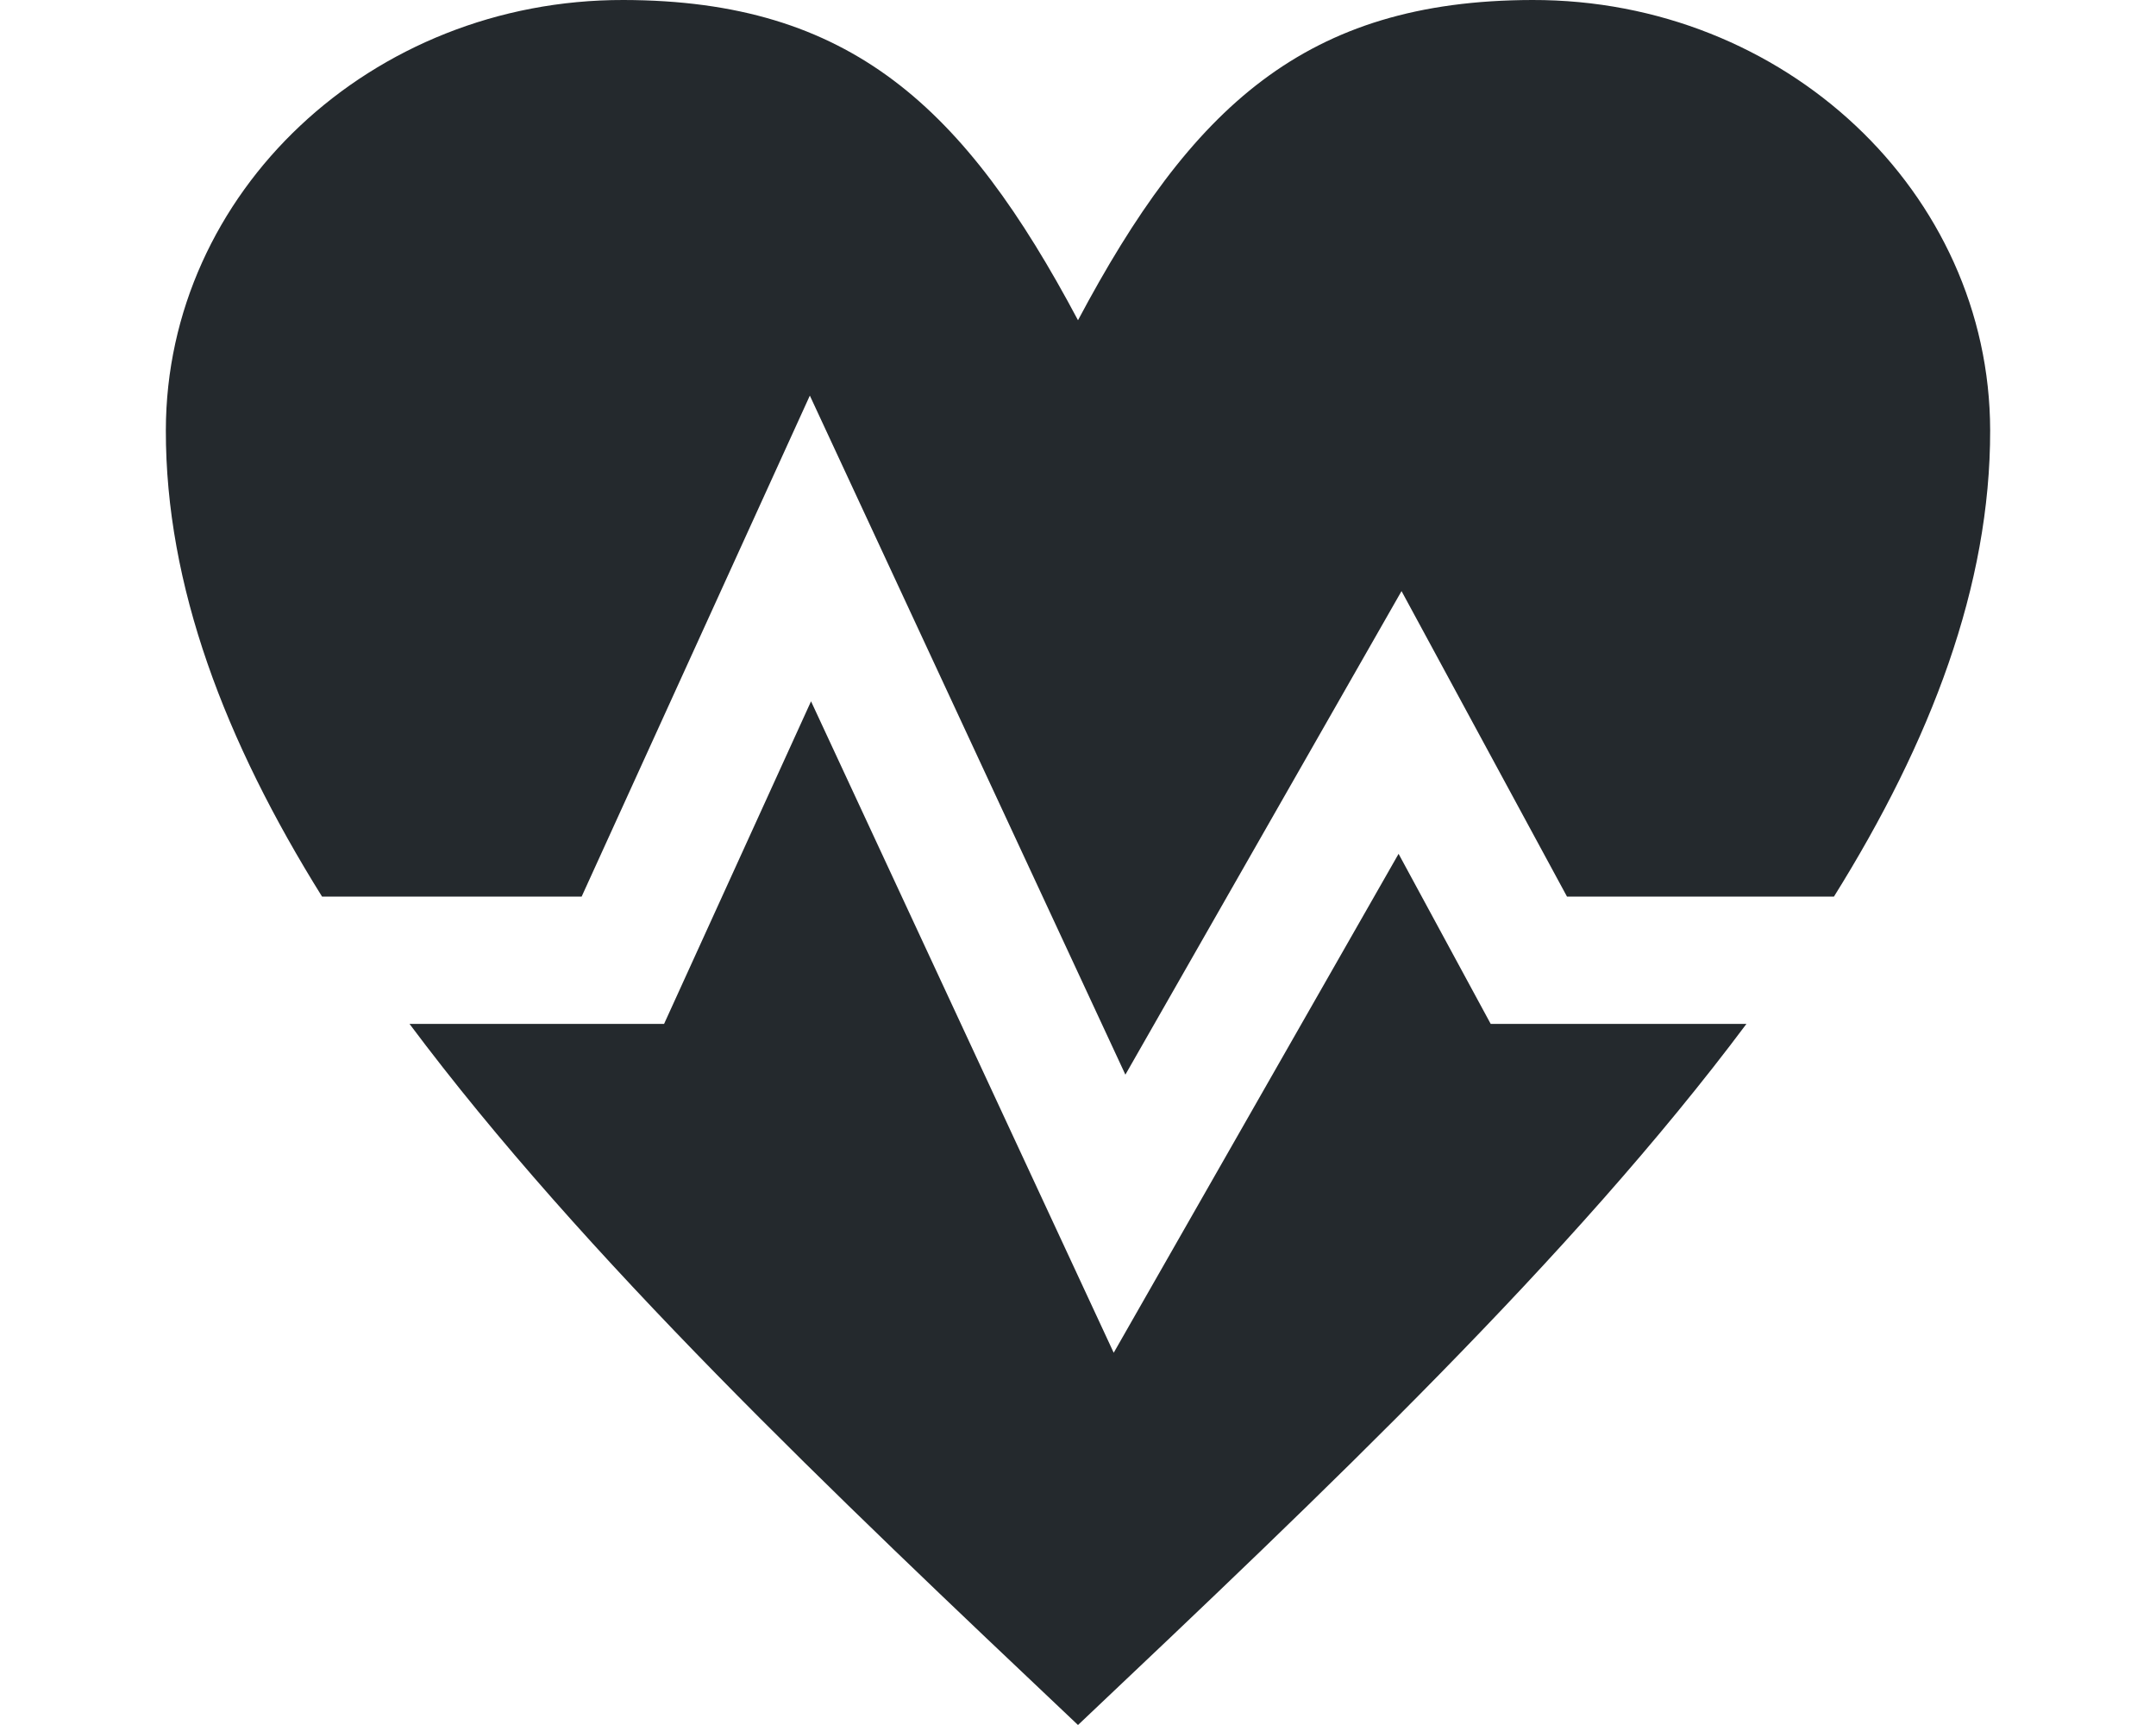
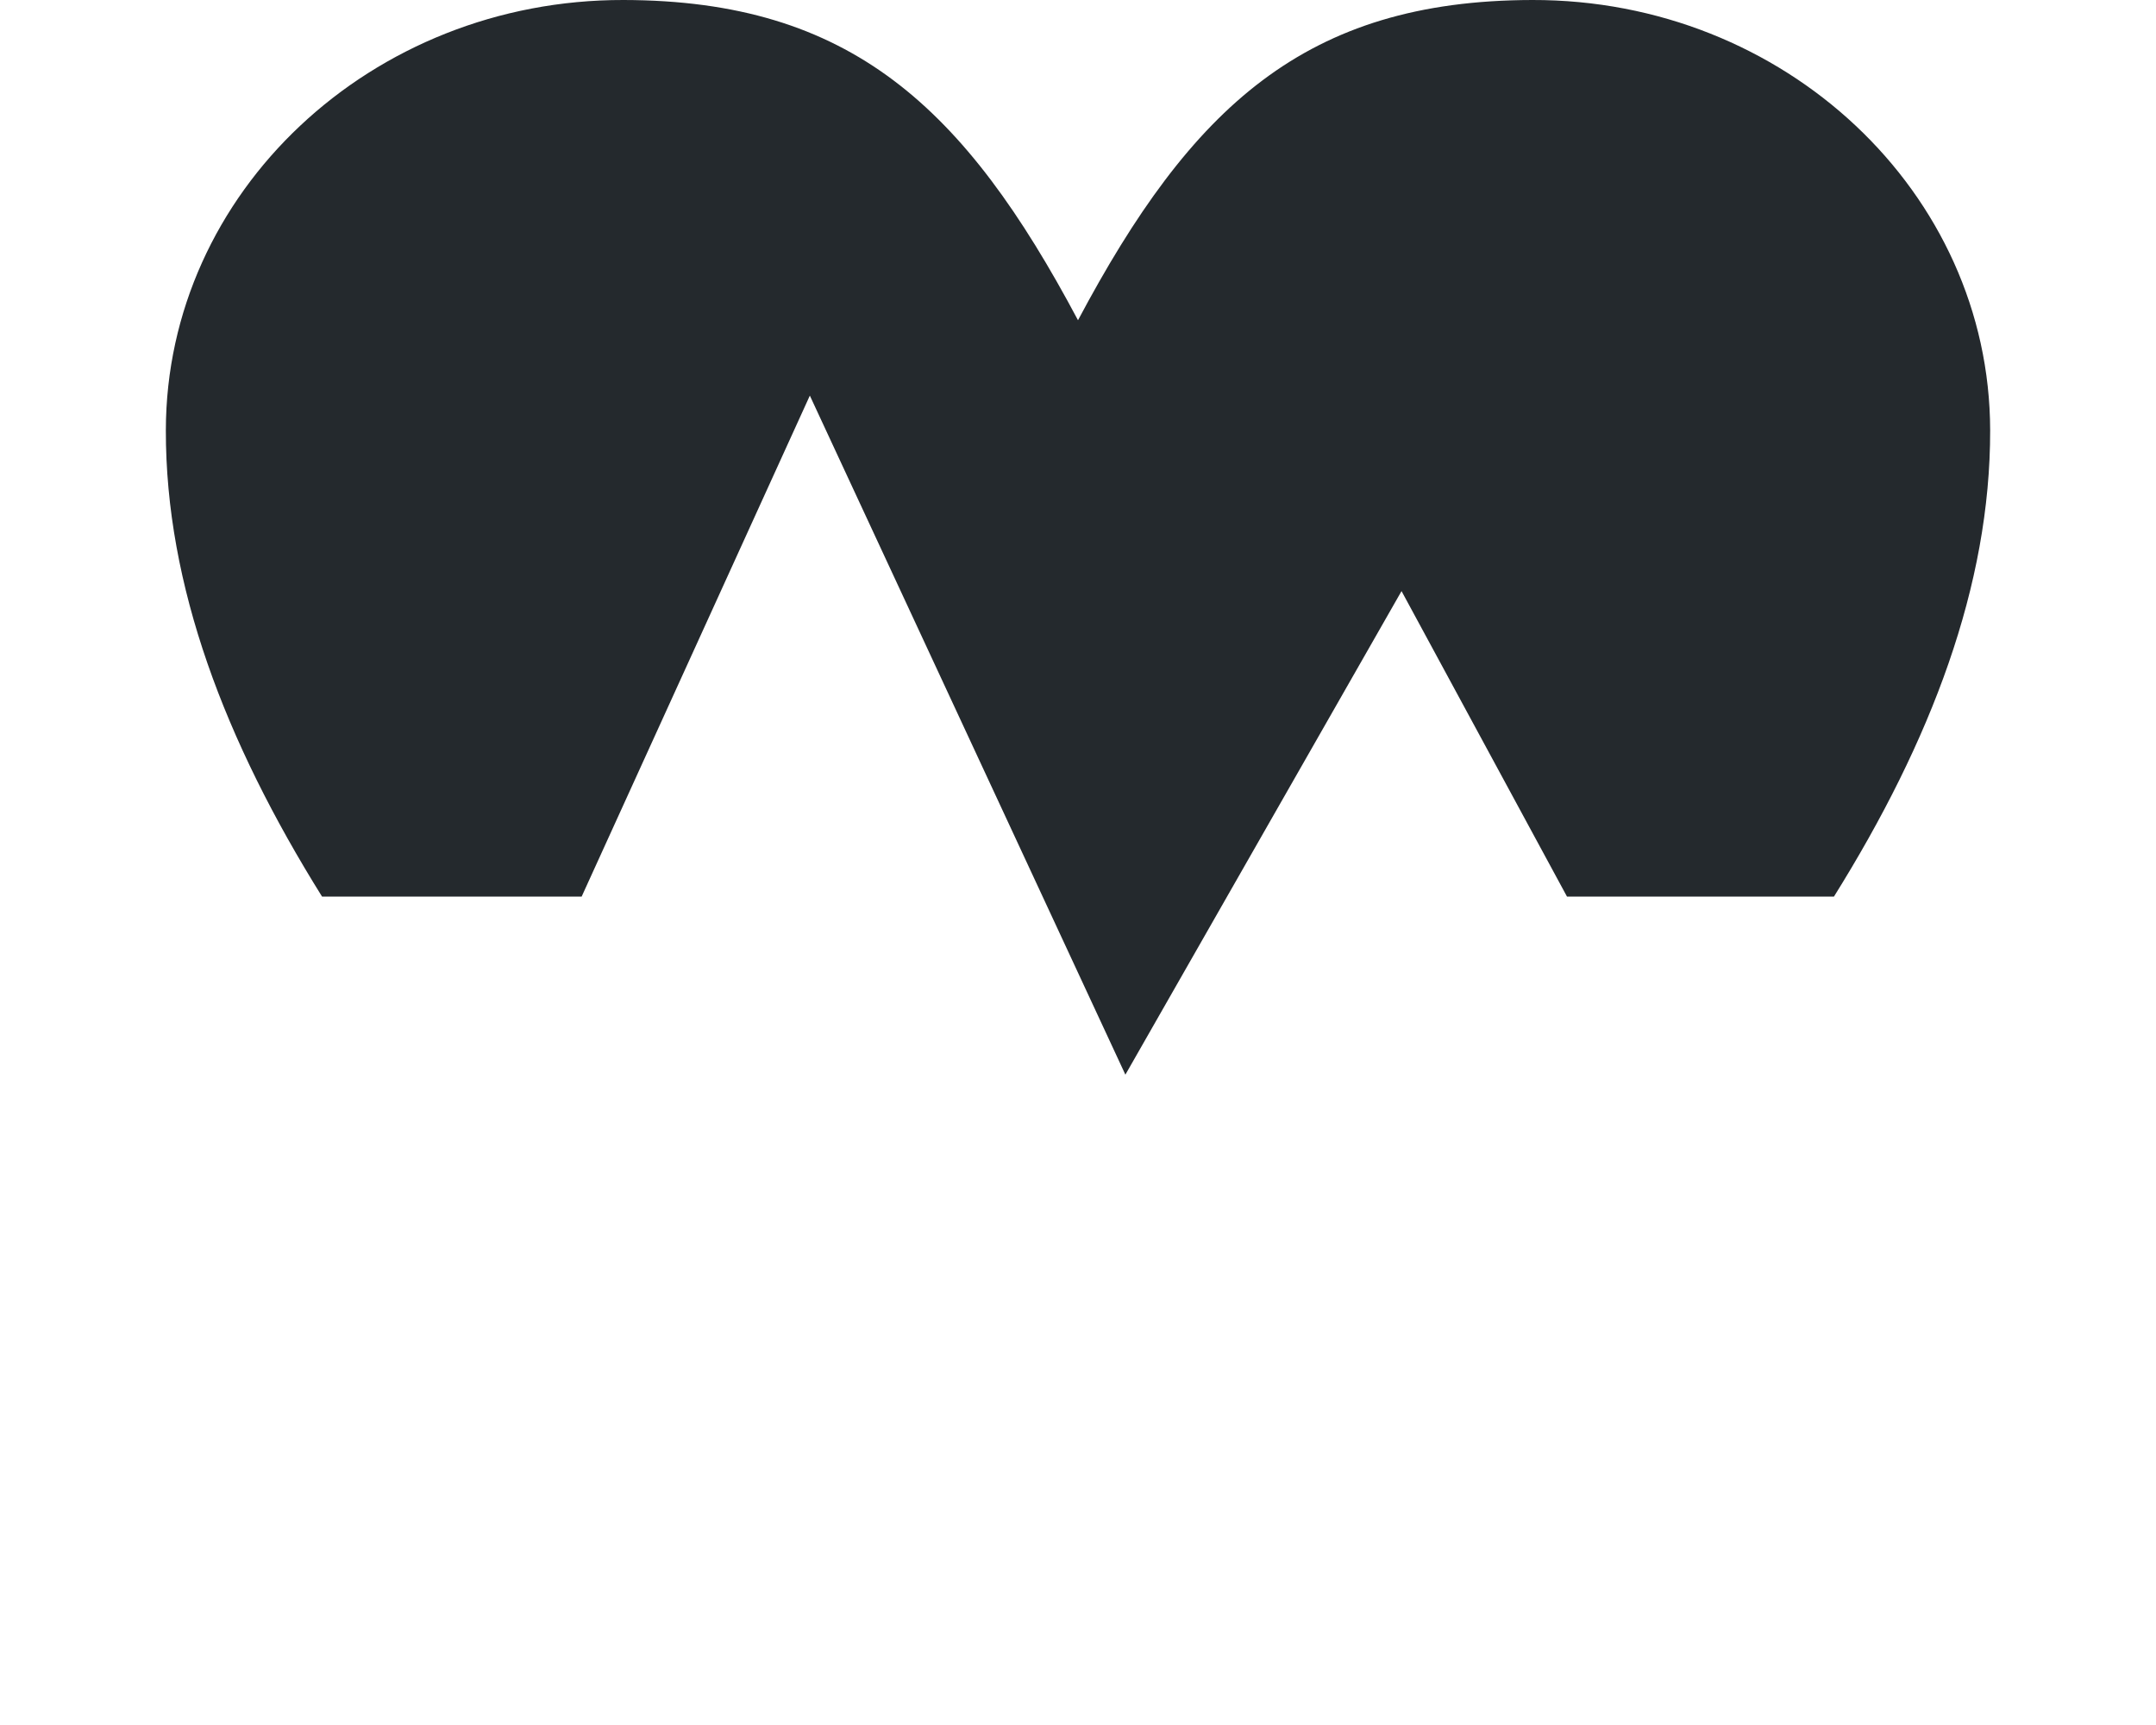
<svg xmlns="http://www.w3.org/2000/svg" version="1.1" id="Calque_1" x="0px" y="0px" width="130px" height="104px" viewBox="0 0 130 104" enable-background="new 0 0 130 104" xml:space="preserve">
  <g id="New_Symbol_28">
</g>
  <g>
    <path fill="#24292D" d="M35.072,54.054l13.759-30.203l19.026,40.94l16.651-29.154l9.976,18.417h16.098   c5.854-9.378,9.433-18.751,9.418-28.118C119.972,11.594,107.607-0.03,92.397,0C78.709,0.023,71.829,6.459,65,19.307   C58.172,6.459,51.291,0.023,37.597,0C22.387-0.03,10.021,11.594,10,25.936c-0.015,9.367,3.564,18.74,9.418,28.118H35.072z" />
-     <path fill="#24292D" d="M89.884,61.73L84.33,51.477l-17.177,30.08l-18.25-39.275L40.042,61.73h-15.35   C35.22,75.814,50.105,89.907,65,104c14.896-14.093,29.777-28.186,40.305-42.27H89.884z" />
  </g>
</svg>